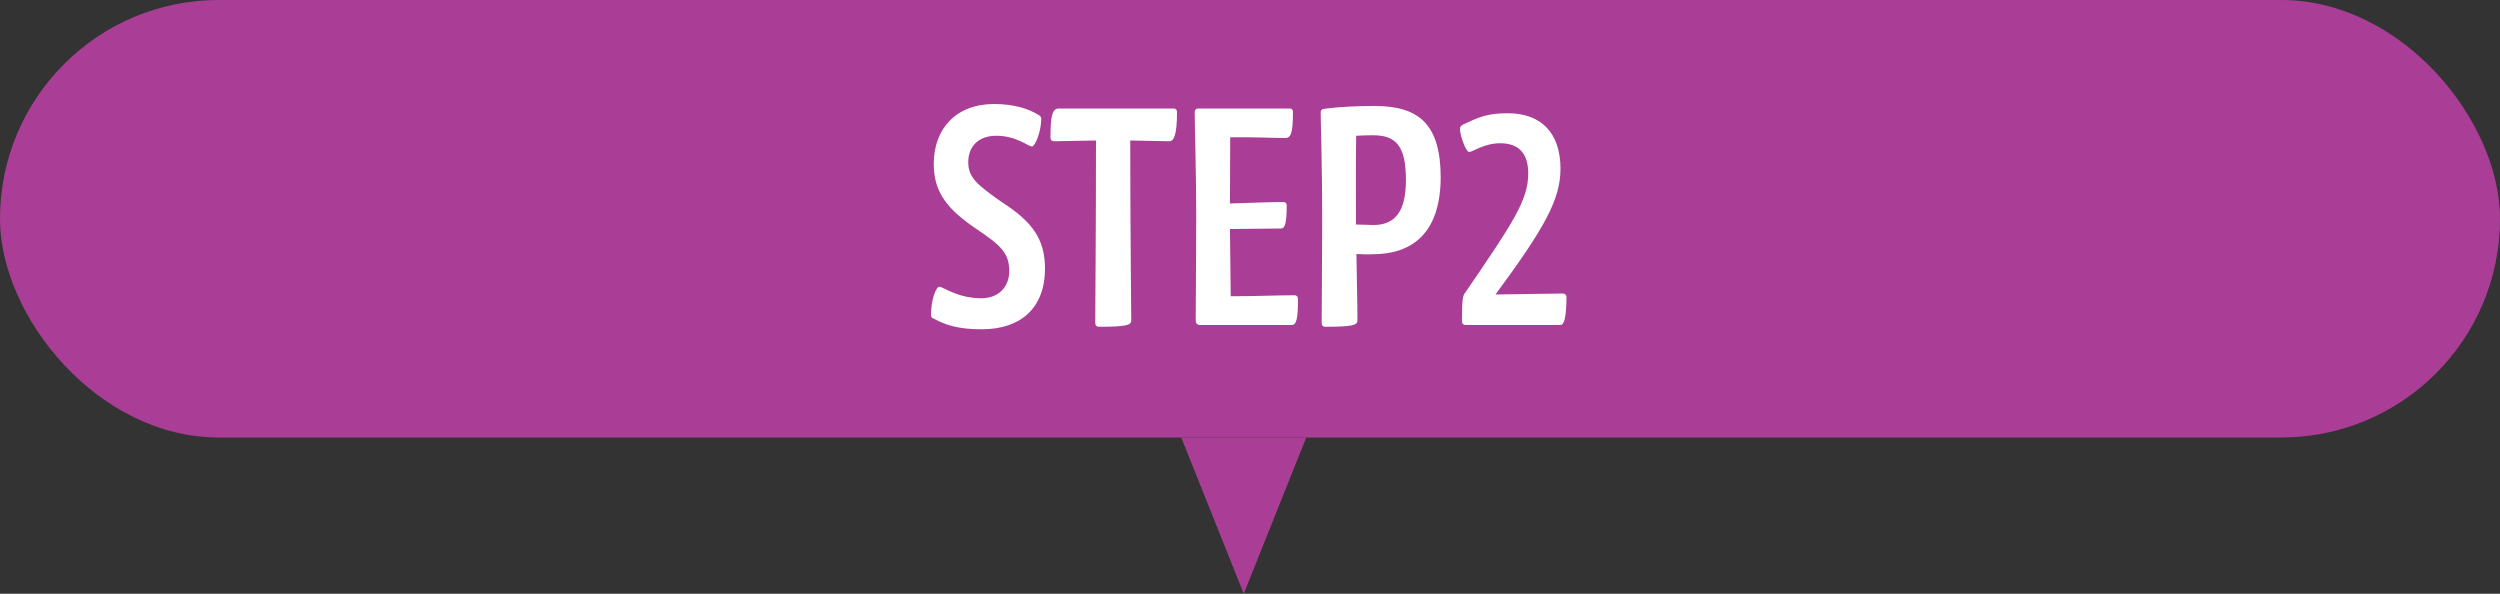
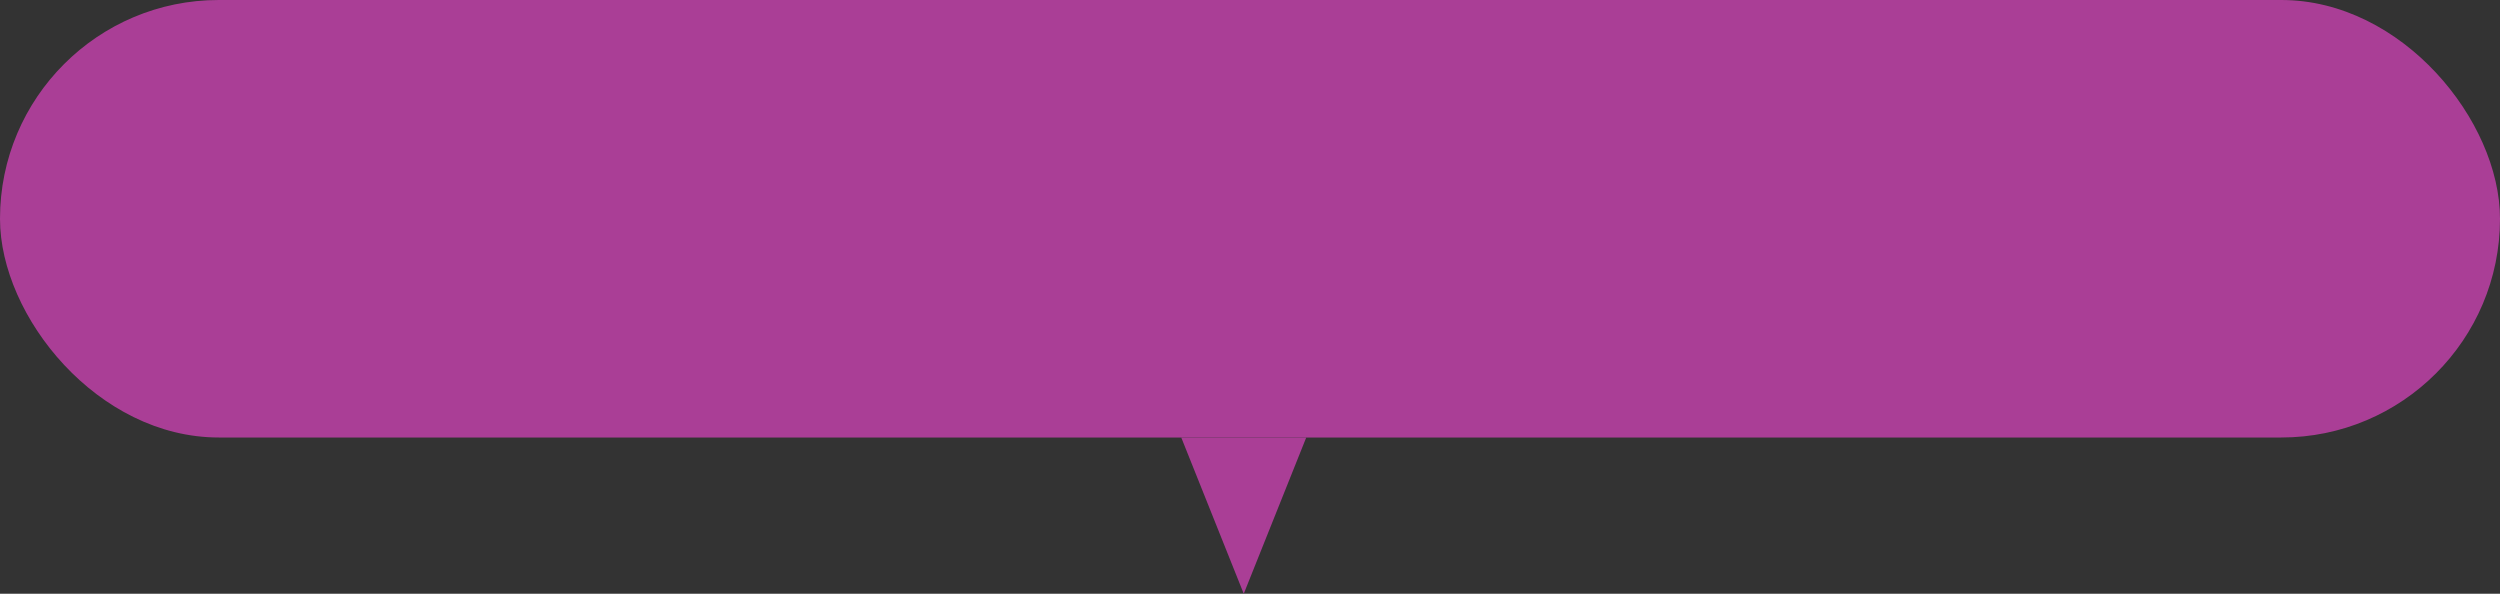
<svg xmlns="http://www.w3.org/2000/svg" width="400" height="95" viewBox="0 0 400 95" fill="none">
  <rect x="0" y="0" width="400" height="95" fill="#333333" stroke="none" />
  <rect width="400" height="70" rx="35" fill="#AA3E96" />
-   <path d="M157.12 52.68C153.32 52.72 151.12 51.92 149.52 51.04C149.04 50.88 148.96 50.68 148.96 50.4C148.96 48.2 149.68 45.88 150.32 45.88C150.96 45.92 153.2 47.72 157.04 47.72C159.64 47.72 161.48 46.04 161.48 43.36C161.48 40.44 160.04 39.2 156.24 36.64C151.68 33.56 149.4 30.84 149.4 26.24C149.4 20.56 153 16.64 159.08 16.64C162.44 16.64 164.76 17.52 166.04 18.32C166.48 18.52 166.6 18.76 166.6 19.04C166.56 21.28 165.56 23.44 165.12 23.44C164.52 23.44 162.64 21.72 159.4 21.72C156.52 21.72 154.92 23.48 154.92 25.92C154.92 28.32 156.16 29.44 160.2 32.28C165.2 35.48 167.2 38.24 167.2 43.04C167.16 49.36 163.24 52.68 157.12 52.68ZM168.719 22.6C168.239 22.6 168.079 22.4 168.079 21.96C168.079 18.68 168.319 17.36 169.399 17.36H187.799C188.119 17.36 188.319 17.56 188.319 17.92C188.319 21.56 187.839 22.6 187.079 22.6L180.839 22.48C180.839 36.16 180.999 49.36 180.999 51.32C180.959 52.04 180.119 52.28 175.839 52.28C175.439 52.28 175.239 52.04 175.239 51.64C175.239 49.56 175.359 36.44 175.359 22.48L168.719 22.6ZM191.953 52C191.553 52 191.313 51.68 191.313 51.32C191.313 47.44 191.393 42.2 191.393 34.68C191.393 27.4 191.153 20.2 191.153 17.92C191.153 17.6 191.353 17.36 191.673 17.36H206.353C206.713 17.36 206.873 17.6 206.873 17.92C206.873 21.56 206.473 22.08 205.593 22.08C203.833 22.08 200.713 21.92 196.833 21.96L196.793 32.56C200.513 32.44 203.633 32.32 205.353 32.32C205.673 32.32 205.873 32.56 205.873 32.84C205.873 35.88 205.553 36.56 204.953 36.56L196.793 36.64L196.913 47.4C201.233 47.4 204.153 47.24 207.153 47.24C207.553 47.28 207.673 47.52 207.673 47.92C207.673 51.08 207.433 52 206.633 52H191.953ZM212.069 52.28C211.629 52.28 211.469 52.04 211.469 51.64C211.469 47.68 211.549 42.12 211.549 34.88C211.549 25.92 211.309 19.56 211.309 18C211.309 17.68 211.469 17.44 211.909 17.4C214.309 17.08 217.069 16.96 220.149 16.96C227.029 17 230.509 19.92 230.509 28.4C230.469 37.48 225.789 40.68 219.589 40.68C218.669 40.72 217.869 40.68 217.029 40.64C217.069 44.12 217.189 48.2 217.189 51.32C217.149 52.04 216.309 52.28 212.069 52.28ZM216.989 21.72C216.909 26.04 216.949 30.48 216.949 35.92L219.749 36C223.149 36 224.949 33.92 224.949 28.8C224.949 23.16 223.229 21.64 219.629 21.64C218.709 21.64 217.829 21.68 216.989 21.72ZM234.438 52C234.118 52 233.918 51.72 233.918 51.44C233.918 48.04 233.998 47.28 234.478 46.76C241.958 35.8 244.518 32.08 244.518 27.76C244.518 24.68 243.118 22.92 240.038 22.92C237.438 22.92 235.598 24.32 235.078 24.32C234.518 24.32 233.598 21.64 233.598 20.6C233.598 20.28 233.758 20.08 234.198 19.88C236.798 18.64 238.158 18.12 241.238 18.12C246.678 18.12 249.678 21.36 249.678 27C249.678 31.92 247.118 36.48 239.278 47.12L250.078 46.96C250.478 47 250.638 47.24 250.638 47.56C250.598 50.68 250.318 52 249.638 52H234.438Z" fill="white" />
  <path d="M199 95L209 70H189L199 95Z" fill="#AA3E96" />
</svg>